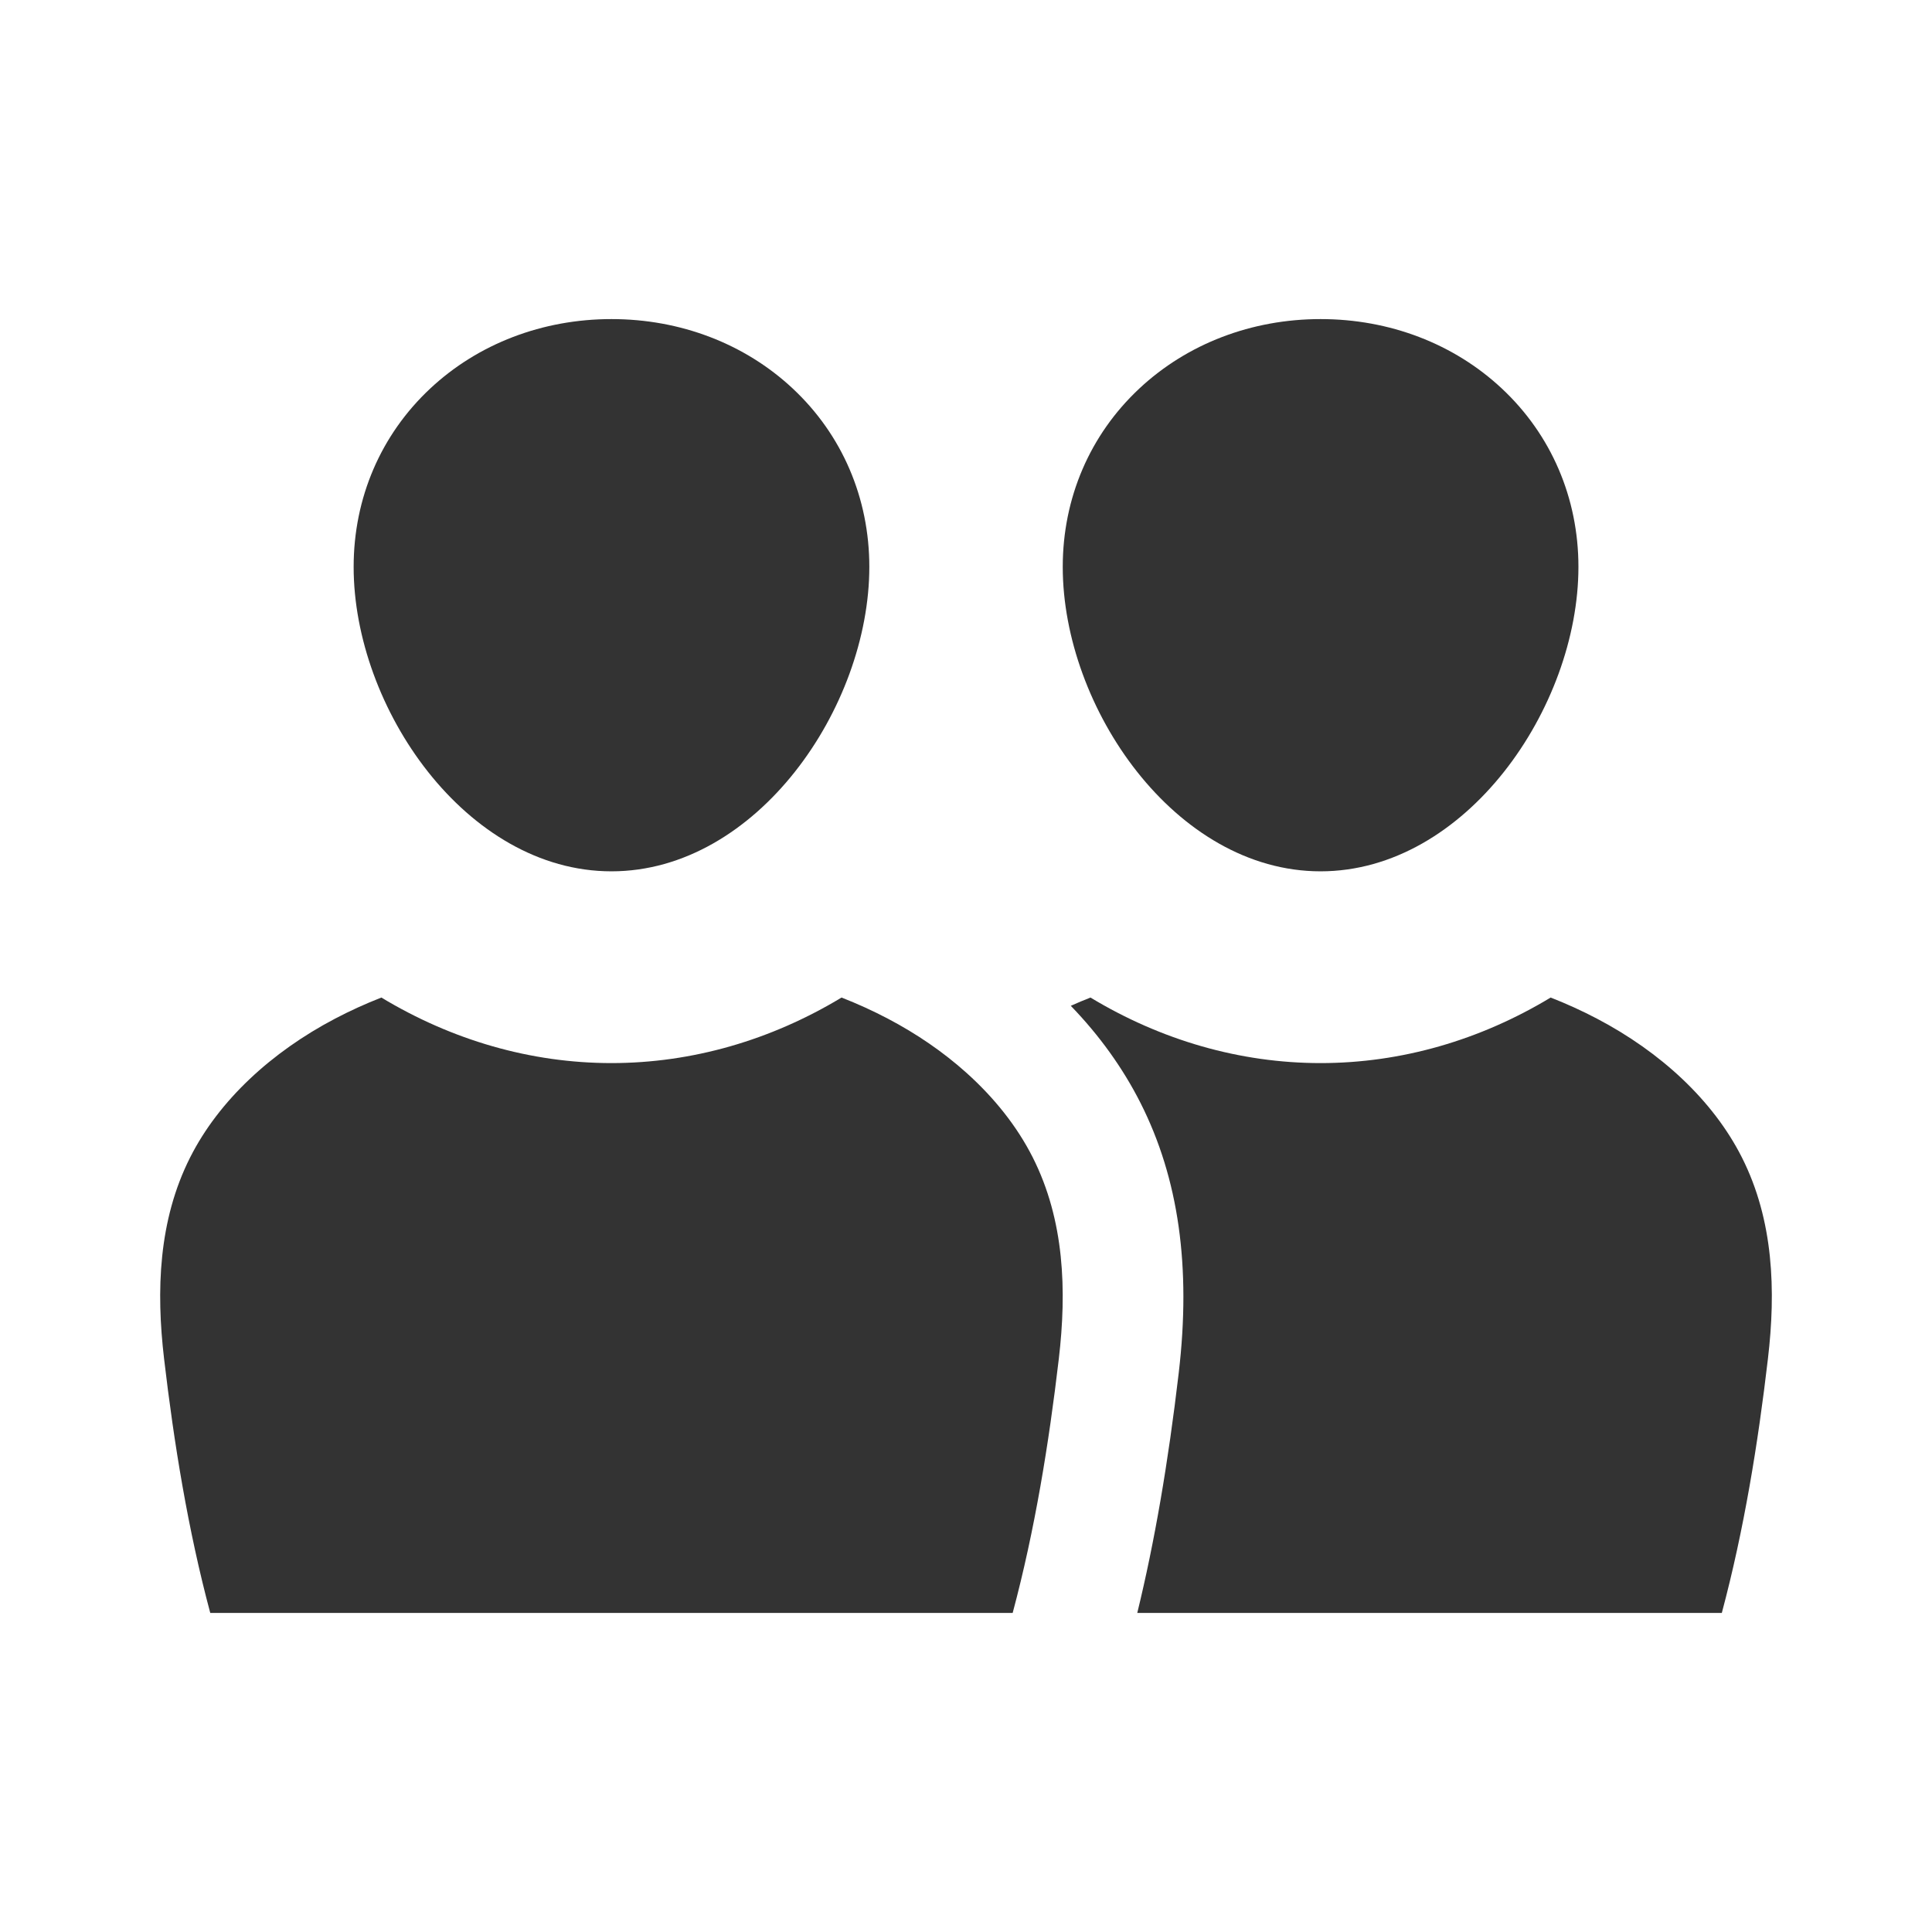
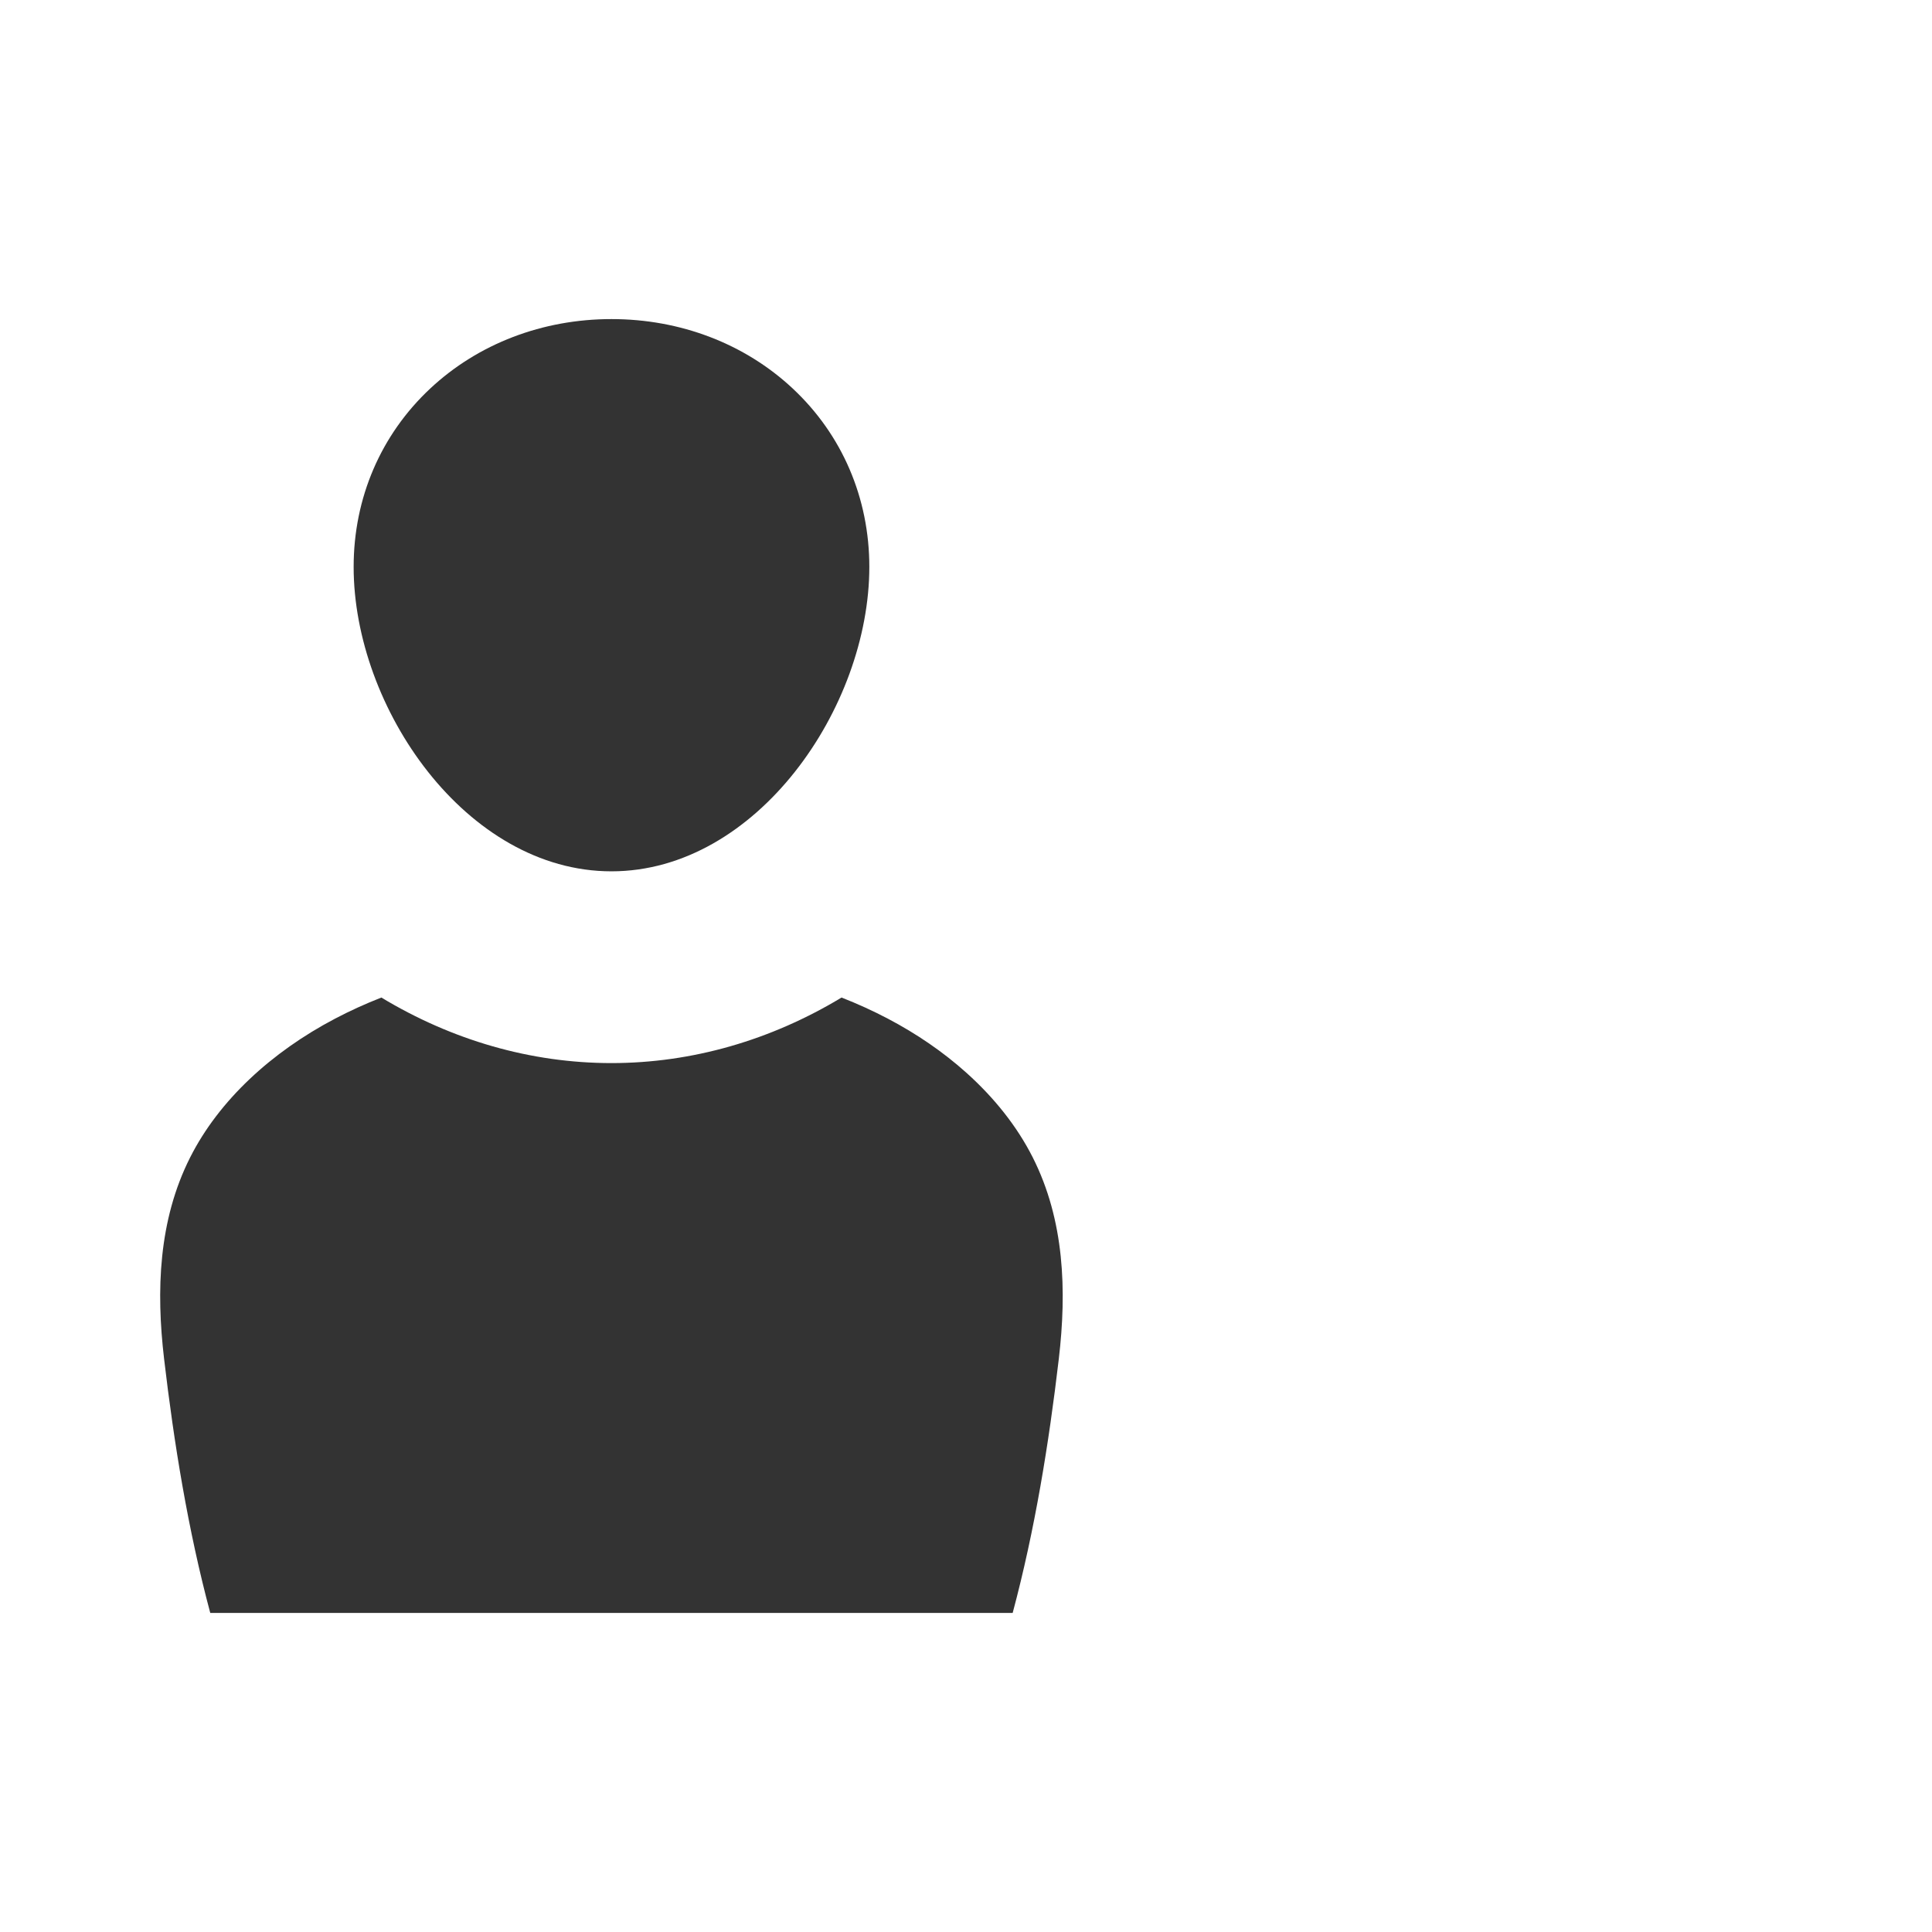
<svg xmlns="http://www.w3.org/2000/svg" width="800px" height="800px" viewBox="0 0 512 512" version="1.1" xml:space="preserve">
  <style type="text/css">

	.st0{fill:#333333;}

	.st1{fill:none;stroke:#333333;stroke-width:32;stroke-linecap:round;stroke-linejoin:round;stroke-miterlimit:10;}

</style>
  <g id="Layer_1" />
  <g id="Layer_2">
    <g>
      <g>
        <path class="st0" d="M162.04,230.91c38.48,0,68.34-43.38,68.34-80.69c0-18.24-7.21-35.03-20.31-47.27     c-12.69-11.86-29.75-18.39-48.02-18.39c-18.27,0-35.33,6.53-48.02,18.39c-13.1,12.24-20.31,29.02-20.31,47.27     C93.7,187.53,123.55,230.91,162.04,230.91z" />
      </g>
      <g>
-         <path class="st0" d="M349.96,230.91c38.48,0,68.34-43.38,68.34-80.69c0-18.24-7.21-35.03-20.31-47.27     c-12.69-11.86-29.75-18.39-48.02-18.39s-35.33,6.53-48.02,18.39c-13.1,12.24-20.31,29.02-20.31,47.27     C281.63,187.53,311.48,230.91,349.96,230.91z" />
+         </g>
+       <g>
+         <path class="st0" d="M256.01,284.21c-6.11-5.47-13.13-10.27-20.73-14.26c-3.95-2.08-8.05-3.94-12.26-5.59     c-18.7,11.29-39.59,17.37-60.98,17.37c-21.39,0-42.27-6.08-60.97-17.37c-4.22,1.65-8.31,3.51-12.27,5.59     c-16.82,8.83-30.75,21.62-38.4,36.76c-8.44,16.69-9.03,35.37-6.92,53.36c2.63,22.45,6.35,45.4,12.24,67.37h212.65     c5.89-21.97,9.6-44.92,12.23-67.37c2.11-17.99,1.52-36.67-6.92-53.36C269.49,298.42,263.41,290.83,256.01,284.21" />
      </g>
      <g>
-         <path class="st0" d="M256.01,284.21c-6.11-5.47-13.13-10.27-20.73-14.26c-3.95-2.08-8.05-3.94-12.26-5.59     c-18.7,11.29-39.59,17.37-60.98,17.37c-21.39,0-42.27-6.08-60.97-17.37c-4.22,1.65-8.31,3.51-12.27,5.59     c-16.82,8.83-30.75,21.62-38.4,36.76c-8.44,16.69-9.03,35.37-6.92,53.36c2.63,22.45,6.35,45.4,12.24,67.37h212.65     c5.89-21.97,9.6-44.92,12.23-67.37c2.11-17.99,1.52-36.67-6.92-53.36C269.49,298.42,263.41,290.83,256.01,284.21z" />
-       </g>
-       <g>
-         <path class="st0" d="M461.61,306.71c-7.65-15.14-21.57-27.93-38.4-36.76c-3.96-2.08-8.05-3.94-12.27-5.59     c-18.7,11.29-39.58,17.37-60.97,17.37s-42.28-6.08-60.98-17.37c-1.76,0.69-3.5,1.42-5.22,2.19c7.61,7.87,13.8,16.5,18.47,25.73     c10.12,20.01,13.44,43.41,10.14,71.52c-2.81,23.96-6.41,44.88-10.99,63.64H456.3c5.88-21.97,9.6-44.92,12.22-67.37     C470.64,342.08,470.05,323.4,461.61,306.71z" />
-       </g>
+         </g>
    </g>
  </g>
</svg>